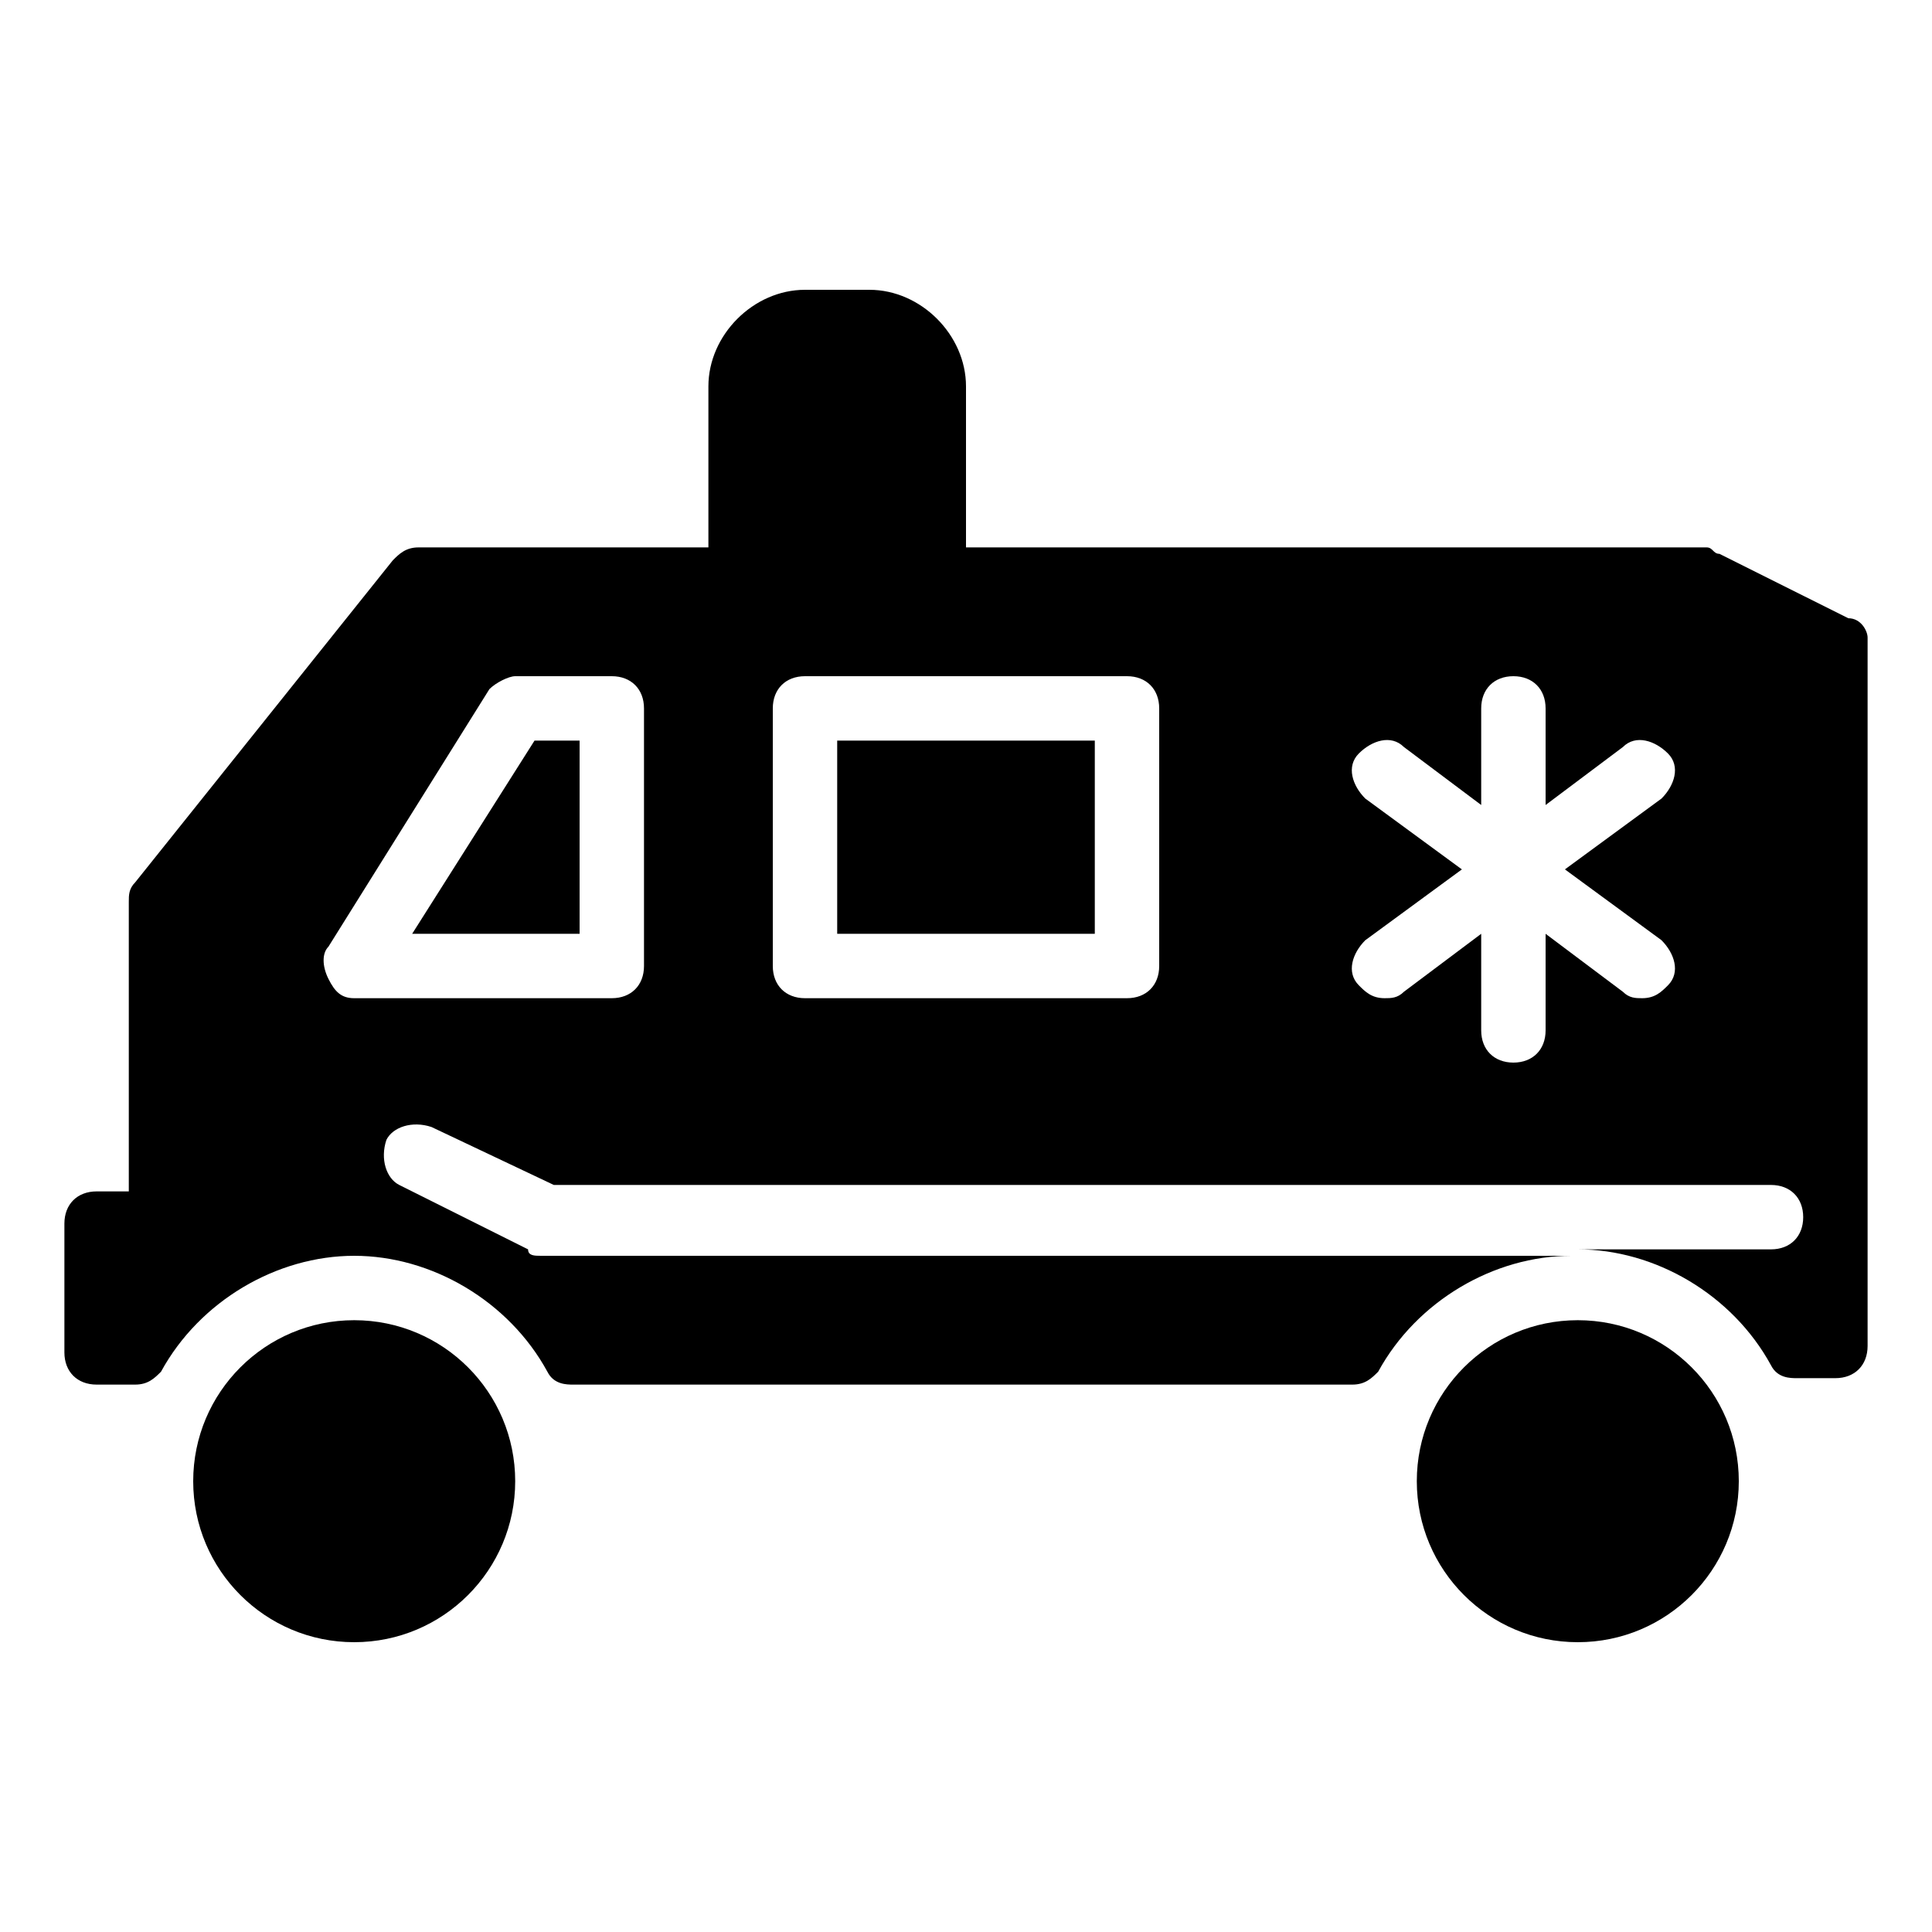
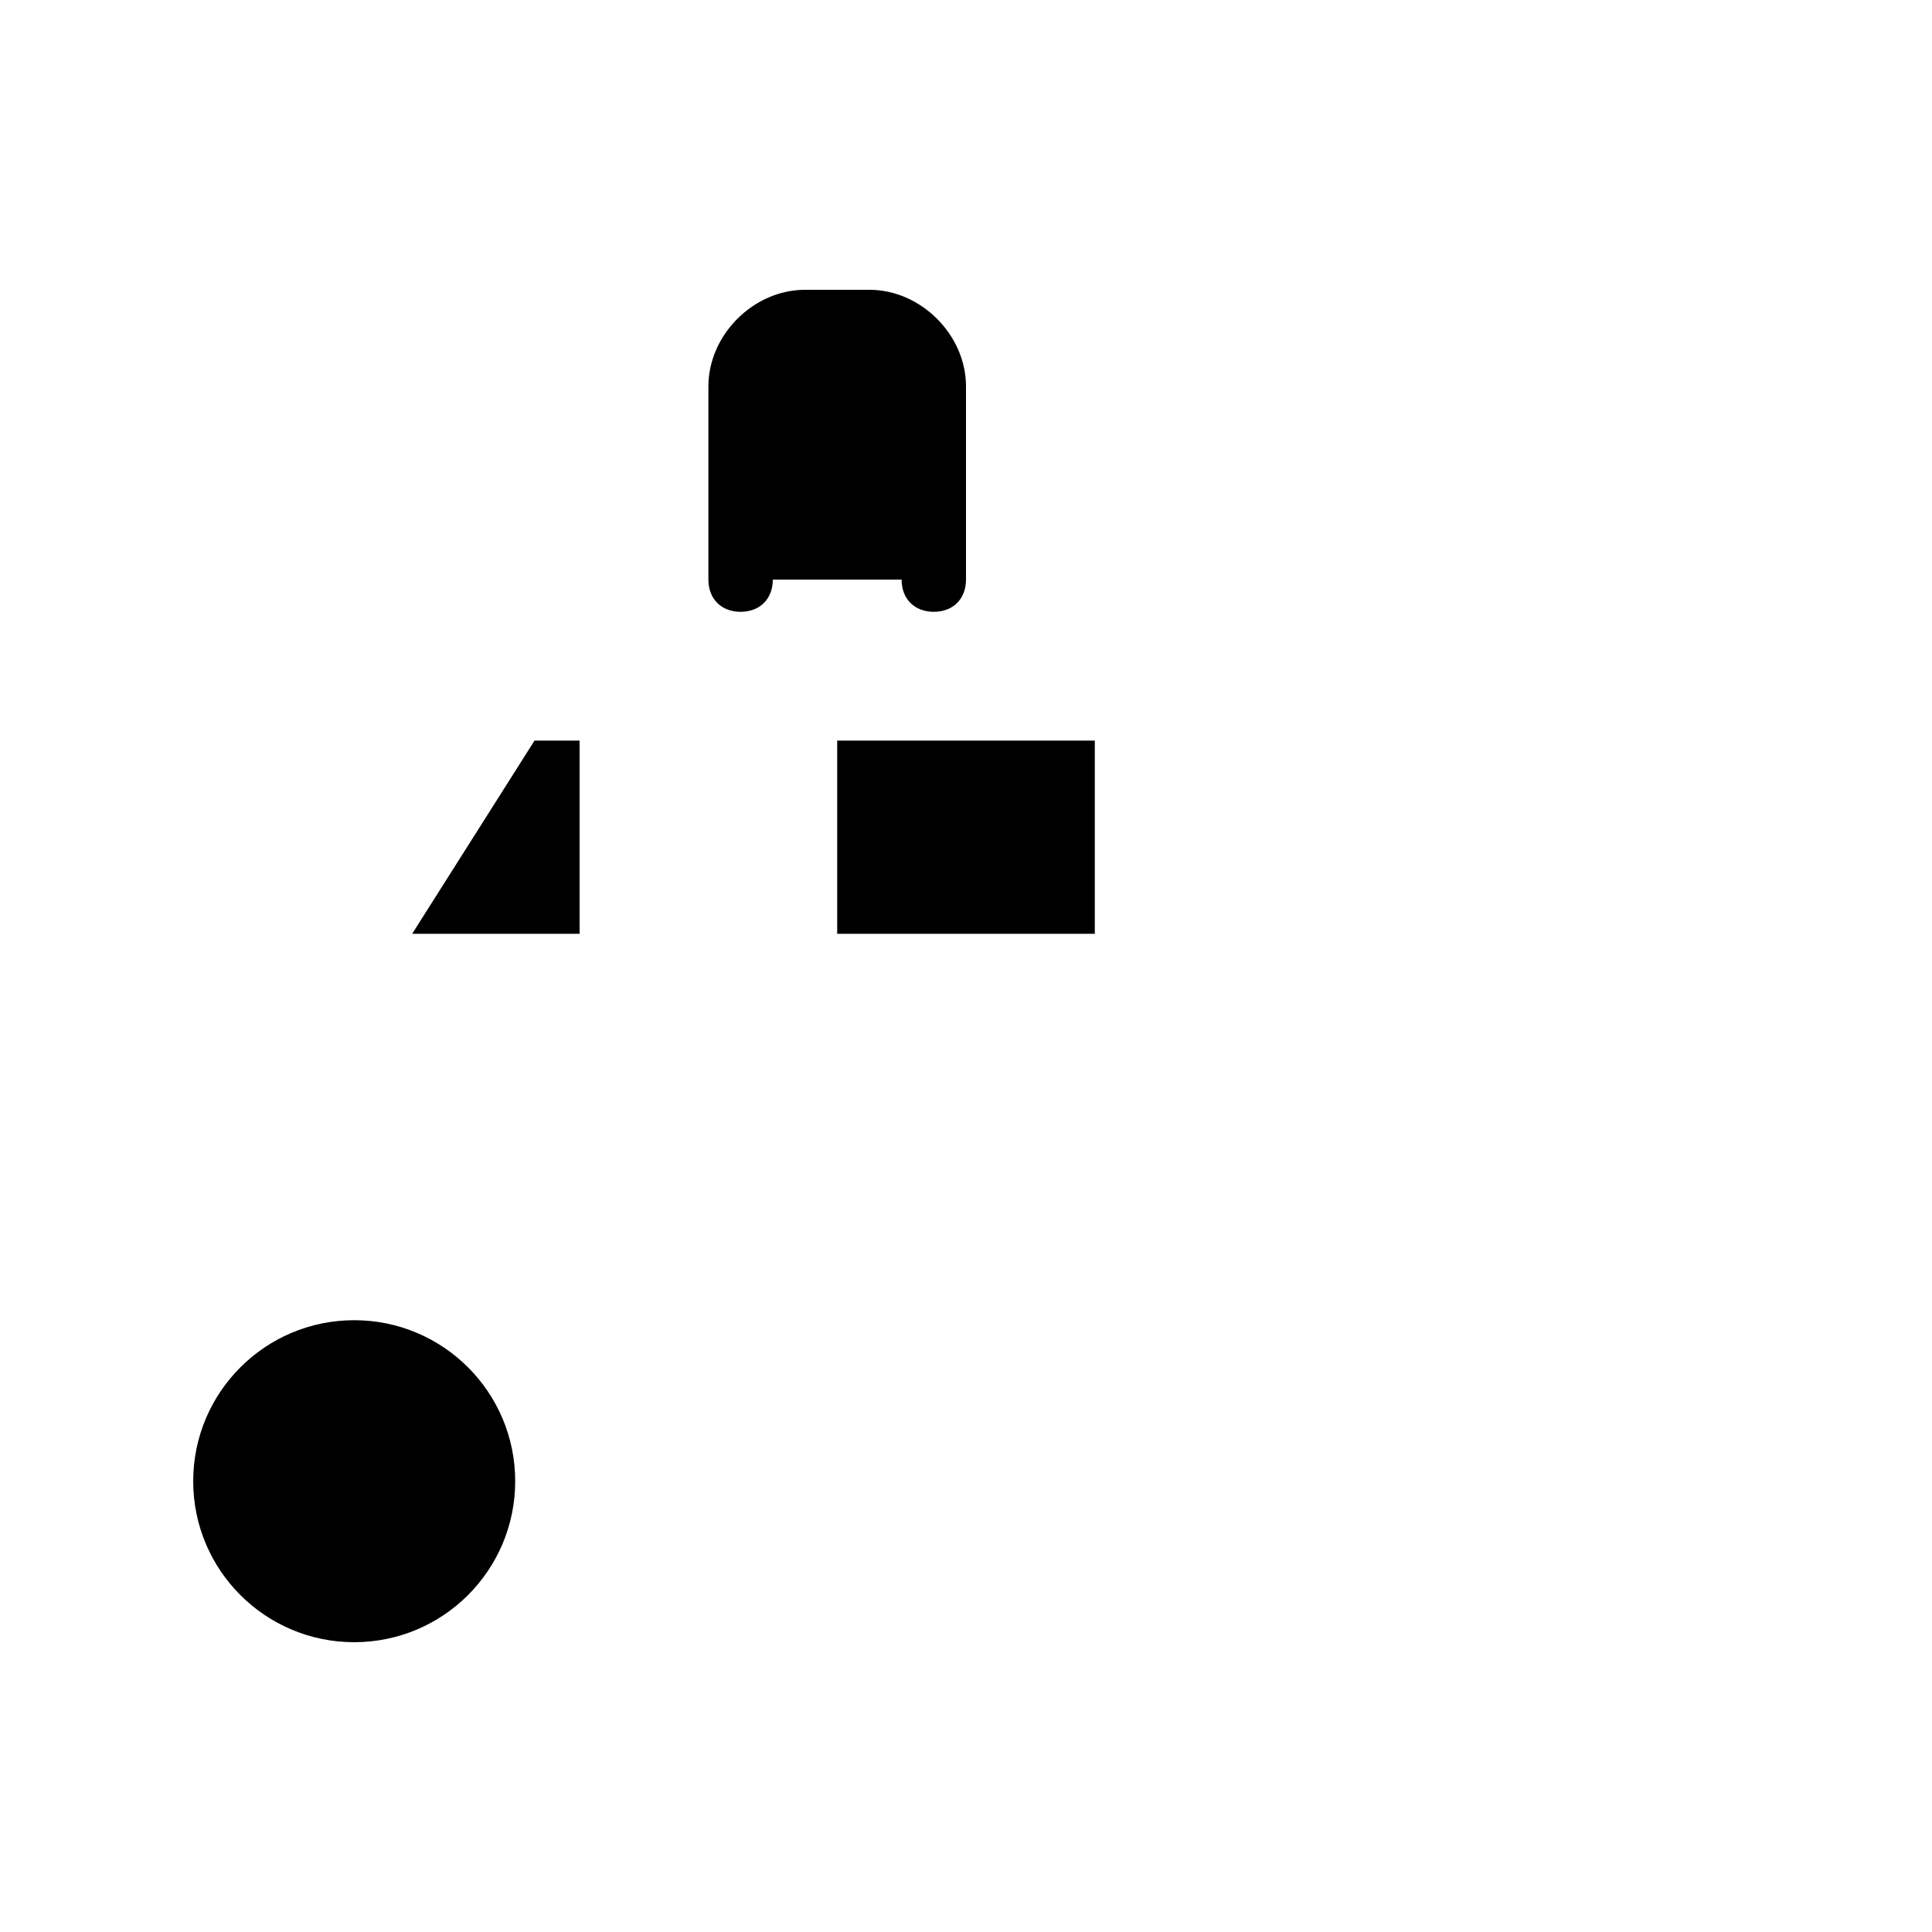
<svg xmlns="http://www.w3.org/2000/svg" version="1.1" id="Layer_1" x="0px" y="0px" viewBox="0 0 30 30" style="enable-background:new 0 0 30 30;" xml:space="preserve">
  <g>
    <g>
      <polygon points="6.4,14.5 9,14.5 9,11.5 8.3,11.5   " />
      <rect x="13" y="11.5" width="4" height="3" />
-       <path d="M28.7,9.6l-2-1c-0.1,0-0.1-0.1-0.2-0.1h-20c-0.2,0-0.3,0.1-0.4,0.2l-4,5C2,13.8,2,13.9,2,14v4.5H1.5C1.2,18.5,1,18.7,1,19    v2c0,0.3,0.2,0.5,0.5,0.5h0.6c0.2,0,0.3-0.1,0.4-0.2c0.6-1.1,1.8-1.8,3-1.8s2.4,0.7,3,1.8c0.1,0.2,0.3,0.2,0.4,0.2H21    c0.2,0,0.3-0.1,0.4-0.2c0.6-1.1,1.8-1.8,3-1.8h-16c-0.1,0-0.2,0-0.2-0.1l-2-1C6,18.3,5.9,18,6,17.7c0.1-0.2,0.4-0.3,0.7-0.2    l1.9,0.9h18.9c0.3,0,0.5,0.2,0.5,0.5s-0.2,0.5-0.5,0.5h-3c1.2,0,2.4,0.7,3,1.8c0.1,0.2,0.3,0.2,0.4,0.2h0.6c0.3,0,0.5-0.2,0.5-0.5    v-11C29,9.8,28.9,9.6,28.7,9.6z M10,15c0,0.3-0.2,0.5-0.5,0.5h-4c-0.2,0-0.3-0.1-0.4-0.3C5,15,5,14.8,5.1,14.7l2.5-4    c0.1-0.1,0.3-0.2,0.4-0.2h1.5c0.3,0,0.5,0.2,0.5,0.5V15z M18,15c0,0.3-0.2,0.5-0.5,0.5h-5c-0.3,0-0.5-0.2-0.5-0.5v-4    c0-0.3,0.2-0.5,0.5-0.5h5c0.3,0,0.5,0.2,0.5,0.5V15z M25.8,14.6c0.2,0.2,0.3,0.5,0.1,0.7c-0.1,0.1-0.2,0.2-0.4,0.2    c-0.1,0-0.2,0-0.3-0.1L24,14.5V16c0,0.3-0.2,0.5-0.5,0.5S23,16.3,23,16v-1.5l-1.2,0.9c-0.1,0.1-0.2,0.1-0.3,0.1    c-0.2,0-0.3-0.1-0.4-0.2c-0.2-0.2-0.1-0.5,0.1-0.7l1.5-1.1l-1.5-1.1c-0.2-0.2-0.3-0.5-0.1-0.7c0.2-0.2,0.5-0.3,0.7-0.1l1.2,0.9V11    c0-0.3,0.2-0.5,0.5-0.5S24,10.7,24,11v1.5l1.2-0.9c0.2-0.2,0.5-0.1,0.7,0.1s0.1,0.5-0.1,0.7l-1.5,1.1L25.8,14.6z" />
    </g>
    <g>
-       <circle cx="24.5" cy="23" r="2.5" />
      <circle cx="5.5" cy="23" r="2.5" />
      <path d="M13.5,4.5h-1C11.7,4.5,11,5.2,11,6v3c0,0.3,0.2,0.5,0.5,0.5S12,9.3,12,9h2c0,0.3,0.2,0.5,0.5,0.5S15,9.3,15,9V6    C15,5.2,14.3,4.5,13.5,4.5z" />
    </g>
  </g>
</svg>